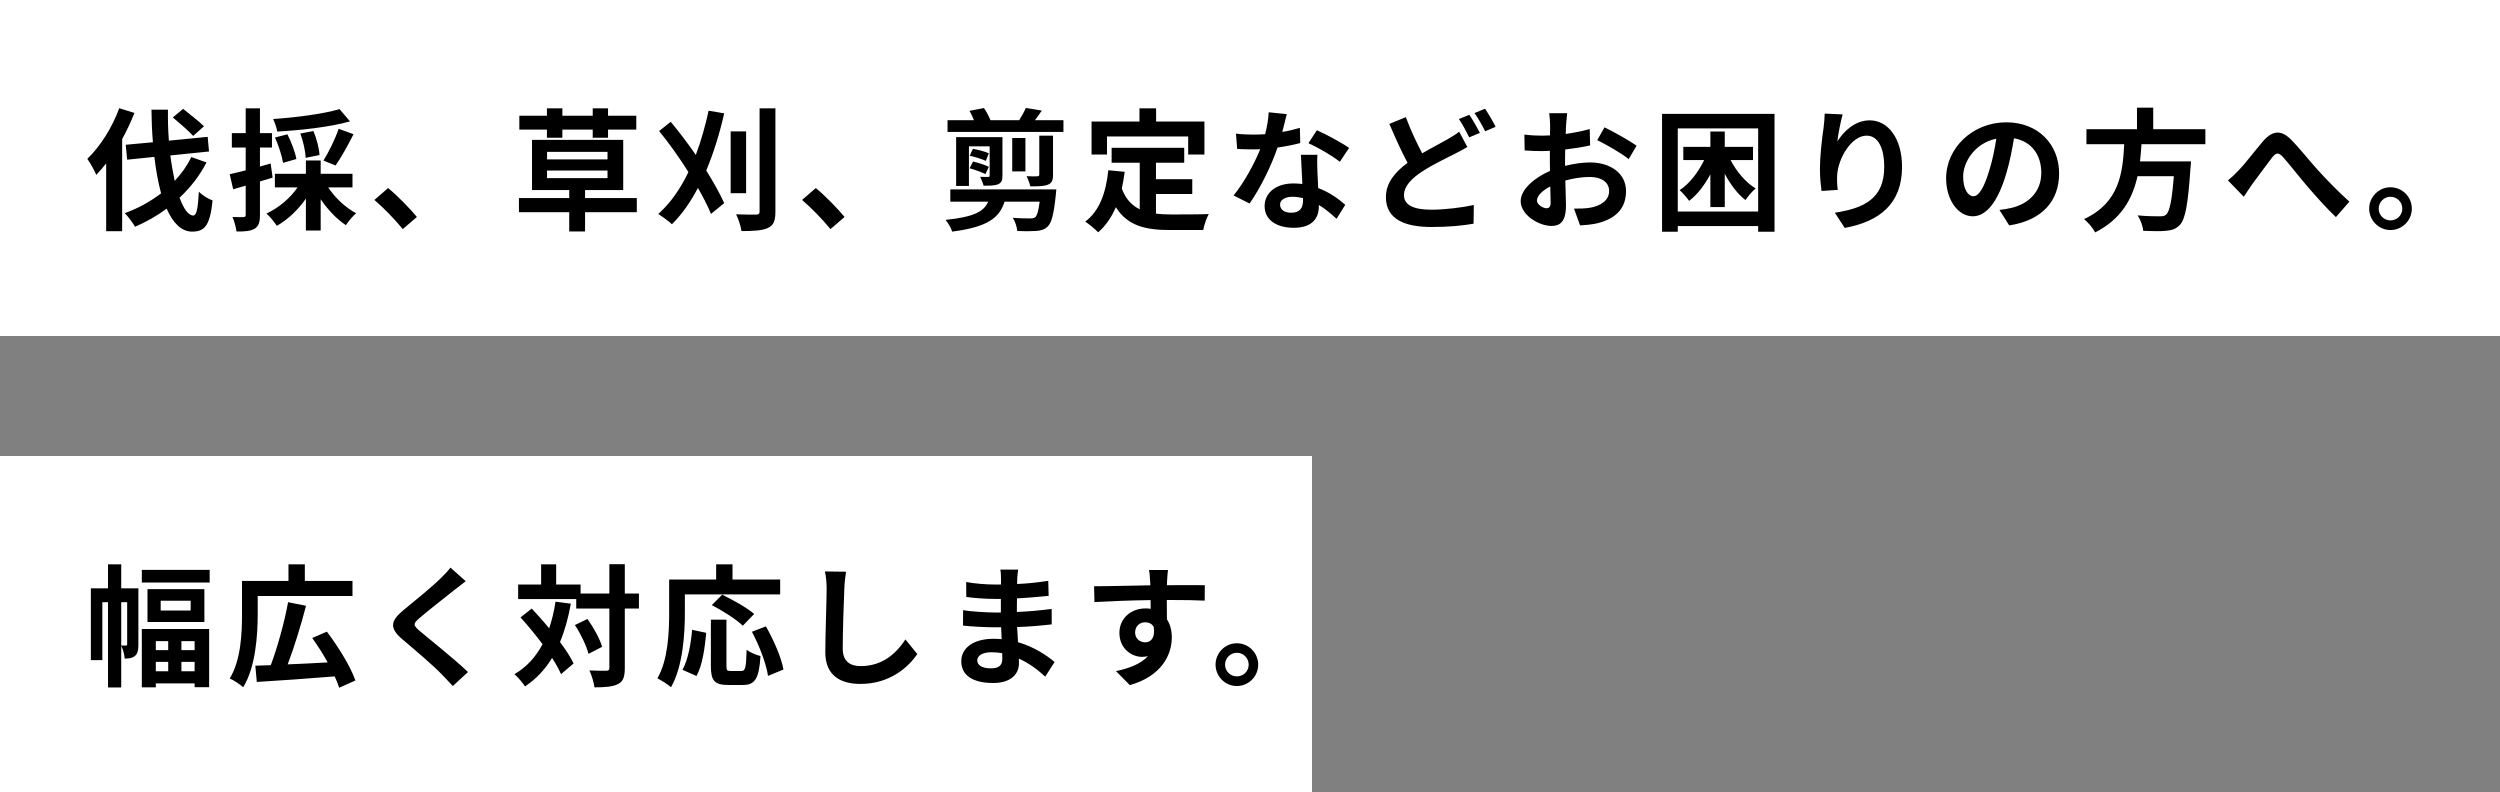
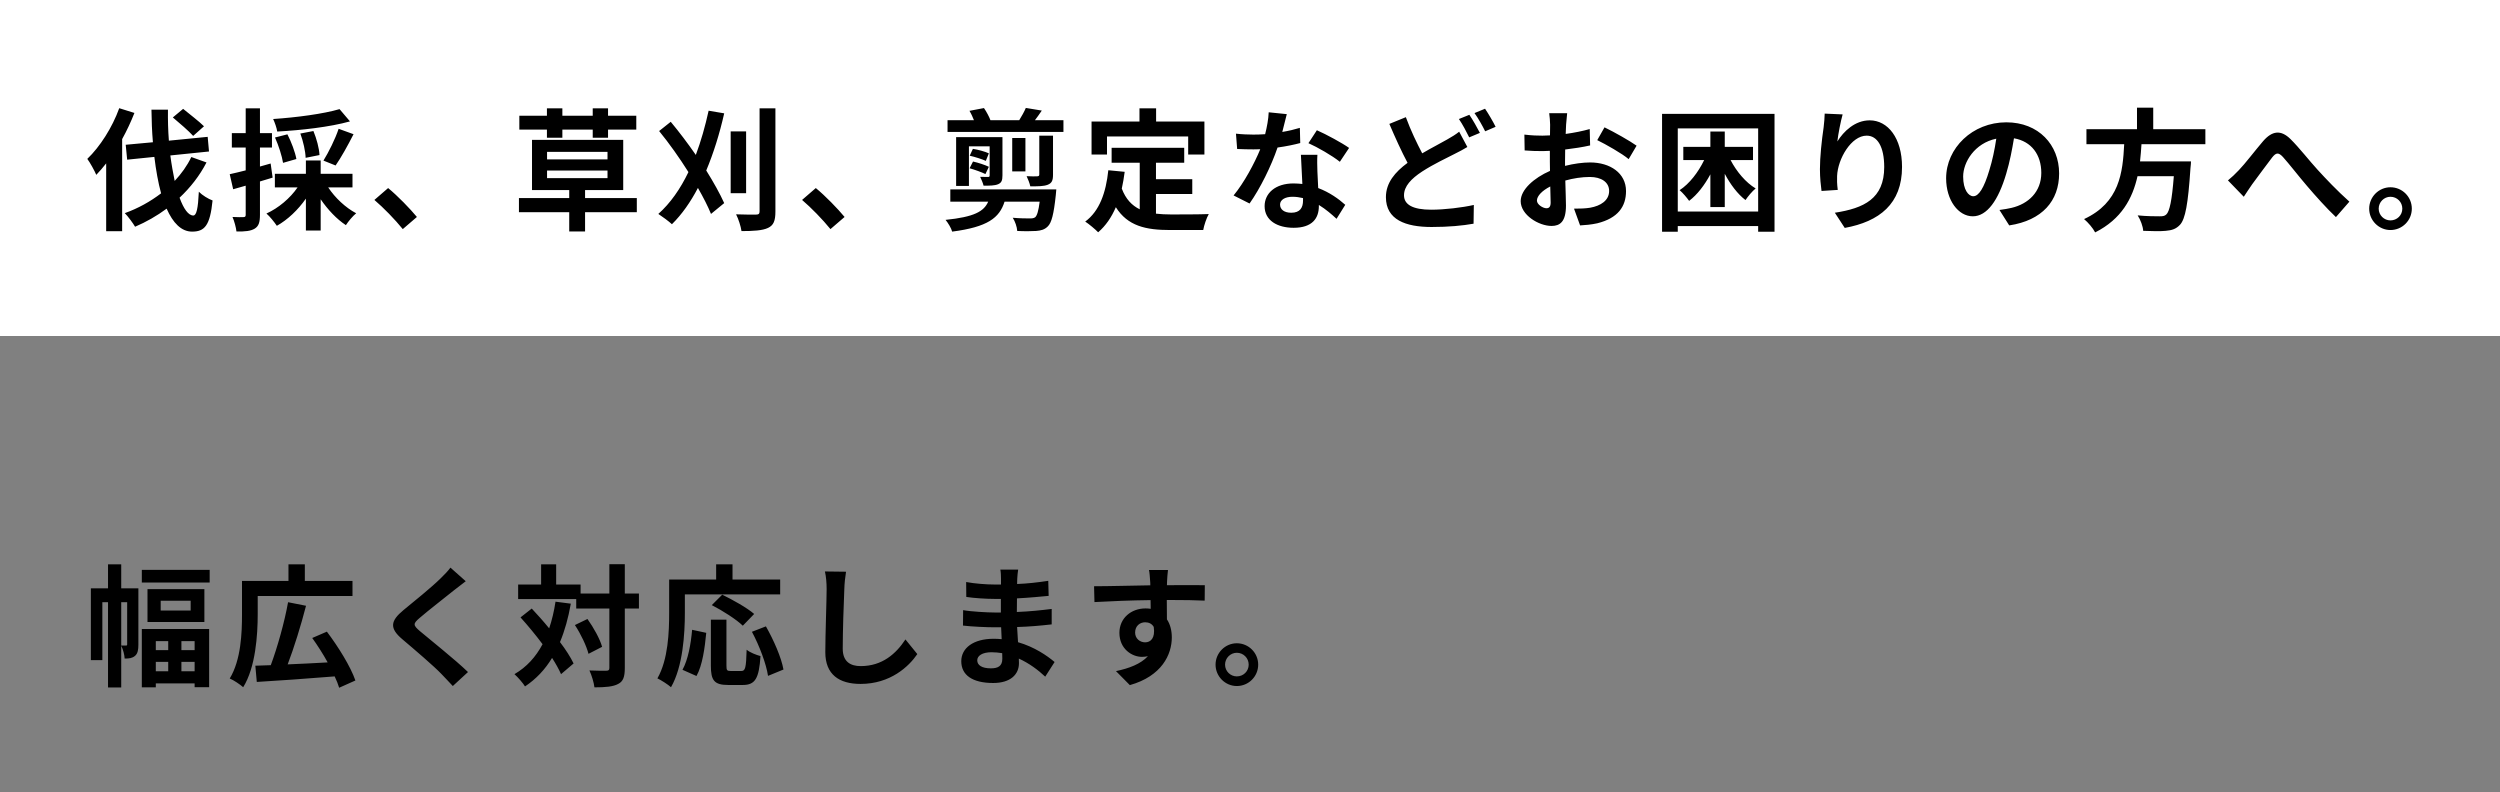
<svg xmlns="http://www.w3.org/2000/svg" width="625" height="198" viewBox="0 0 625 198" fill="none">
  <rect x="0" y="0" width="625" height="198" fill="#808080" stroke="none" />
  <rect width="625" height="84" fill="white" />
-   <rect y="114" width="328" height="84" fill="white" />
  <path d="M50.997 31.57L48.291 33.979C47.202 32.758 44.859 30.745 43.209 29.359L45.783 27.214C47.4 28.534 49.809 30.382 50.997 31.57ZM29.811 27.049L33.606 28.237C32.748 30.415 31.725 32.626 30.537 34.771V57.805H26.544V40.843C25.719 41.899 24.894 42.856 24.069 43.714C23.673 42.757 22.518 40.645 21.825 39.721C24.993 36.685 28.062 31.9 29.811 27.049ZM47.829 39.259L51.624 40.612C49.908 43.945 47.565 46.915 44.892 49.423C45.915 52.228 47.103 53.878 48.324 53.878C49.116 53.878 49.512 52.162 49.71 47.938C50.601 48.829 52.053 49.72 53.142 50.116C52.515 56.386 51.162 57.904 48.027 57.904C45.321 57.904 43.242 55.726 41.658 52.162C39.216 53.977 36.543 55.495 33.771 56.683C33.276 55.825 31.989 54.076 31.197 53.284C34.53 52.096 37.599 50.38 40.272 48.334C39.546 45.661 38.985 42.526 38.589 39.226L31.791 39.919L31.428 36.19L38.226 35.563C37.995 32.857 37.896 30.118 37.863 27.412H41.988C41.955 30.019 42.021 32.626 42.219 35.167L51.921 34.21L52.251 37.873L42.582 38.863C42.879 41.14 43.275 43.285 43.671 45.232C45.354 43.417 46.773 41.47 47.829 39.259ZM84.888 27.28L87.495 30.349C82.413 31.768 75.318 32.56 69.312 32.89C69.18 31.999 68.685 30.58 68.289 29.755C74.163 29.359 80.862 28.468 84.888 27.28ZM83.898 41.371L80.862 40.15C82.149 38.071 83.832 34.705 84.657 32.197L88.386 33.55C86.967 36.355 85.251 39.424 83.898 41.371ZM79.872 38.764L76.407 39.457C76.374 37.873 75.813 35.365 75.087 33.385L78.354 32.758C79.146 34.672 79.806 37.114 79.872 38.764ZM74.097 39.754L70.764 40.711C70.5 39.061 69.675 36.421 68.751 34.375L71.853 33.583C72.843 35.497 73.8 38.071 74.097 39.754ZM67.662 40.876L68.157 44.407C67.101 44.737 66.045 45.067 64.989 45.364V53.713C64.989 55.528 64.692 56.518 63.702 57.145C62.679 57.772 61.293 57.904 59.115 57.871C59.016 56.914 58.587 55.297 58.125 54.241C59.313 54.307 60.468 54.307 60.864 54.274C61.26 54.274 61.425 54.142 61.425 53.713V46.42C60.336 46.75 59.247 47.047 58.29 47.311L57.432 43.549C58.554 43.318 59.94 42.955 61.425 42.592V36.883H57.96V33.286H61.425V27.082H64.989V33.286H67.992V36.883H64.989V41.635L67.662 40.876ZM88.122 46.849H82.05C83.766 49.456 86.406 51.931 89.046 53.317C88.188 54.01 87.066 55.363 86.472 56.287C84.195 54.802 81.951 52.426 80.169 49.819V57.64H76.473V49.654C74.526 52.459 71.919 54.934 69.213 56.452C68.586 55.528 67.464 54.109 66.606 53.383C69.609 52.03 72.546 49.555 74.394 46.849H68.718V43.45H76.473V40.117H80.169V43.45H88.122V46.849ZM104.226 54.241L100.695 57.277C98.682 54.802 95.91 51.964 93.6 49.984L97.032 47.014C99.375 48.928 102.543 52.195 104.226 54.241ZM136.731 34.441V32.395H129.834V28.93H136.731V27.082H140.592V28.93H148.182V27.082H152.01V28.93H159.072V32.395H152.01V34.441H148.182V32.395H140.592V34.441H136.731ZM136.764 42.625V44.539H151.878V42.625H136.764ZM136.764 37.972V39.853H151.878V37.972H136.764ZM159.204 49.522V53.053H146.268V57.871H142.308V53.053H129.735V49.522H142.308V47.509H133.002V34.969H155.805V47.509H146.268V49.522H159.204ZM177.156 27.676L181.05 28.336C179.895 33.451 178.377 38.302 176.562 42.625C178.41 45.595 179.994 48.433 181.05 50.776L177.75 53.482C176.991 51.601 175.836 49.357 174.483 46.981C172.635 50.512 170.49 53.581 167.982 56.056C167.289 55.396 165.507 54.076 164.583 53.482C167.586 50.809 170.094 47.212 172.107 43.021C169.863 39.457 167.289 35.827 164.781 32.758L167.685 30.448C169.797 32.989 171.942 35.827 173.955 38.731C175.242 35.299 176.298 31.57 177.156 27.676ZM186.528 32.857V48.301H182.667V32.857H186.528ZM189.894 27.082H193.854V52.855C193.854 55.231 193.392 56.32 192.006 56.98C190.62 57.64 188.343 57.772 185.373 57.772C185.208 56.584 184.614 54.736 184.02 53.581C186.132 53.68 188.31 53.647 189.003 53.647C189.663 53.647 189.894 53.449 189.894 52.822V27.082ZM211.146 54.241L207.615 57.277C205.602 54.802 202.83 51.964 200.52 49.984L203.952 47.014C206.295 48.928 209.463 52.195 211.146 54.241ZM237.579 47.344H264.078C264.078 47.344 264.012 48.334 263.946 48.796C263.451 53.515 262.89 55.726 261.933 56.617C261.141 57.409 260.25 57.64 259.062 57.739C258.006 57.805 256.224 57.838 254.31 57.739C254.244 56.716 253.782 55.363 253.188 54.439C254.937 54.604 256.719 54.604 257.445 54.604C258.072 54.604 258.435 54.571 258.798 54.307C259.26 53.911 259.623 52.756 259.92 50.413H251.142C249.855 54.472 246.918 56.749 238.041 57.904C237.81 57.013 236.985 55.693 236.391 54.967C243.552 54.241 245.994 52.855 247.05 50.413H237.579V47.344ZM247.215 41.701L246.357 43.516C245.433 43.054 243.684 42.427 242.397 42.064L243.255 40.381C244.575 40.678 246.291 41.239 247.215 41.701ZM247.215 38.335L246.456 40.216C245.499 39.787 243.75 39.226 242.43 38.929L243.222 37.213C244.542 37.411 246.291 37.906 247.215 38.335ZM250.614 34.276V43.846C250.614 45.166 250.35 45.694 249.525 46.057C248.667 46.42 247.413 46.42 245.895 46.42C245.73 45.727 245.334 44.836 245.037 44.209C245.862 44.242 246.72 44.242 247.017 44.242C247.314 44.242 247.413 44.143 247.413 43.846V36.586H242.232V46.486H239.031V34.276H250.614ZM253.056 34.507H256.356V42.856H253.056V34.507ZM263.253 33.913V43.714C263.253 45.166 262.923 45.793 261.933 46.189C260.91 46.585 259.524 46.585 257.577 46.585C257.412 45.793 256.983 44.737 256.653 44.044C257.742 44.11 258.996 44.11 259.326 44.077C259.689 44.044 259.821 43.945 259.821 43.615V33.913H263.253ZM258.732 30.052H265.86V32.989H236.886V30.052H243.486C243.189 29.293 242.793 28.402 242.364 27.709L245.994 27.016C246.621 27.94 247.281 29.161 247.611 30.052H254.805C255.399 29.095 256.092 27.874 256.455 26.983L260.448 27.643C259.854 28.534 259.26 29.359 258.732 30.052ZM276.75 34.111V38.632H272.889V30.382H284.868V27.082H289.026V30.382H301.104V38.632H297.045V34.111H276.75ZM288.993 48.499V53.416C290.181 53.548 291.435 53.614 292.755 53.614C294.537 53.614 299.982 53.614 302.193 53.515C301.632 54.472 301.005 56.353 300.807 57.508H292.557C286.452 57.508 281.931 56.518 278.961 51.799C277.872 54.34 276.42 56.452 274.539 58.069C273.879 57.376 272.229 55.99 271.305 55.396C274.869 52.756 276.486 48.202 277.08 42.559L281.172 42.955C280.974 44.44 280.743 45.826 280.446 47.146C281.436 49.786 282.987 51.37 284.934 52.327V40.678H277.905V36.949H296.055V40.678H288.993V44.803H298.068V48.499H288.993ZM337.272 36.982L334.962 40.447C333.081 38.929 329.352 36.784 327.108 35.794L329.22 32.56C331.563 33.583 335.622 35.794 337.272 36.982ZM324.963 31.966L325.062 35.761C323.577 36.157 321.564 36.586 319.386 36.883C317.835 41.47 315.03 47.146 312.39 50.875L308.397 48.862C311.037 45.661 313.611 40.843 315.063 37.312C314.502 37.345 313.941 37.345 313.38 37.345C312.027 37.345 310.707 37.312 309.288 37.246L308.991 33.418C310.41 33.583 312.159 33.649 313.347 33.649C314.304 33.649 315.294 33.616 316.284 33.55C316.746 31.735 317.109 29.755 317.175 28.072L321.696 28.534C321.432 29.59 321.036 31.24 320.574 32.989C322.158 32.725 323.676 32.362 324.963 31.966ZM325.755 50.149V49.522C324.897 49.324 324.039 49.192 323.115 49.192C321.234 49.192 320.013 49.984 320.013 51.139C320.013 52.36 321.036 53.185 322.818 53.185C325.029 53.185 325.755 51.898 325.755 50.149ZM325.227 38.698H329.352C329.253 40.084 329.319 41.437 329.352 42.889C329.385 43.813 329.451 45.397 329.55 47.014C332.355 48.07 334.665 49.72 336.315 51.205L334.137 54.703C332.982 53.647 331.497 52.327 329.715 51.238V51.535C329.715 54.571 328.065 56.947 323.412 56.947C319.353 56.947 316.152 55.132 316.152 51.535C316.152 48.334 318.825 45.859 323.379 45.859C324.138 45.859 324.897 45.925 325.59 45.991C325.491 43.549 325.326 40.678 325.227 38.698ZM364.794 32.923L366.84 36.751C365.85 37.345 364.827 37.906 363.606 38.5C361.593 39.556 358.524 40.942 355.521 42.889C352.815 44.671 351 46.552 351 48.829C351 51.172 353.244 52.426 357.798 52.426C361.131 52.426 365.553 51.898 368.457 51.238L368.391 55.924C365.619 56.419 362.154 56.749 357.897 56.749C351.396 56.749 346.479 54.934 346.479 49.291C346.479 45.694 348.756 43.021 351.891 40.711C350.406 37.939 348.822 34.441 347.337 30.976L351.462 29.293C352.716 32.692 354.234 35.827 355.554 38.335C357.963 36.916 360.273 35.761 361.791 34.87C363.012 34.177 363.936 33.616 364.794 32.923ZM364.728 29.755L367.335 28.699C368.16 29.887 369.348 31.999 369.975 33.22L367.302 34.342C366.642 32.989 365.619 31.042 364.728 29.755ZM368.622 28.27L371.262 27.181C372.12 28.435 373.341 30.547 373.902 31.702L371.295 32.824C370.602 31.438 369.546 29.524 368.622 28.27ZM386.607 52.063C387.201 52.063 387.663 51.766 387.663 50.644C387.663 49.819 387.63 48.334 387.564 46.618C385.551 47.641 384.231 48.994 384.231 50.149C384.231 51.139 385.749 52.063 386.607 52.063ZM391.26 40.315V41.47C393.471 40.909 395.715 40.612 397.53 40.612C402.546 40.612 406.506 43.285 406.506 47.773C406.506 51.634 404.493 54.538 399.312 55.825C397.794 56.155 396.309 56.287 395.022 56.353L393.504 52.162C394.989 52.162 396.375 52.129 397.53 51.931C400.17 51.469 402.282 50.116 402.282 47.74C402.282 45.529 400.302 44.242 397.464 44.242C395.451 44.242 393.339 44.572 391.326 45.133C391.392 47.74 391.491 50.248 391.491 51.37C391.491 55.429 390.006 56.485 387.894 56.485C384.693 56.485 380.172 53.746 380.172 50.281C380.172 47.41 383.505 44.473 387.498 42.724C387.465 41.965 387.465 41.206 387.465 40.447V37.708C386.838 37.741 386.244 37.774 385.716 37.774C384.231 37.774 382.581 37.741 381.162 37.609L381.096 33.649C383.01 33.88 384.429 33.913 385.617 33.913C386.211 33.913 386.838 33.88 387.498 33.847C387.531 32.692 387.531 31.735 387.531 31.174C387.531 30.481 387.399 28.897 387.3 28.303H391.788C391.722 28.897 391.59 30.316 391.524 31.141C391.491 31.867 391.458 32.659 391.425 33.484C393.57 33.187 395.715 32.758 397.431 32.263L397.53 36.355C395.682 36.784 393.438 37.114 391.293 37.378C391.26 38.368 391.26 39.358 391.26 40.315ZM399.312 35.035L401.127 31.834C403.635 33.055 407.43 35.2 409.146 36.421L407.166 39.787C405.615 38.434 401.358 36.025 399.312 35.035ZM438.252 40.018H432.642C434.16 42.922 436.437 45.628 438.912 47.113C438.087 47.773 436.965 49.126 436.371 50.017C434.391 48.499 432.609 46.123 431.19 43.45V51.766H427.593V43.582C426.141 46.288 424.326 48.664 422.28 50.215C421.719 49.423 420.663 48.169 419.904 47.542C422.346 45.958 424.557 43.087 426.042 40.018H420.828V36.718H427.593V32.89H431.19V36.718H438.252V40.018ZM419.442 52.888H439.539V32.098H419.442V52.888ZM415.515 28.468H443.631V57.937H439.539V56.518H419.442V57.937H415.515V28.468ZM456.171 28.402L460.659 28.6C460.197 30.217 459.537 33.55 459.339 35.365C460.89 32.857 463.728 30.085 467.424 30.085C471.978 30.085 475.509 34.54 475.509 41.734C475.509 50.974 469.833 55.396 461.187 56.98L458.712 53.185C465.972 52.063 471.054 49.687 471.054 41.767C471.054 36.718 469.371 33.913 466.665 33.913C462.804 33.913 459.438 39.721 459.273 44.011C459.24 44.902 459.24 45.958 459.438 47.476L455.379 47.74C455.214 46.486 454.983 44.473 454.983 42.295C454.983 39.259 455.412 35.2 455.907 31.834C456.072 30.646 456.138 29.326 456.171 28.402ZM493.329 49.06C494.682 49.06 496.002 47.014 497.322 42.592C498.081 40.183 498.675 37.378 499.071 34.672C493.659 35.794 490.788 40.546 490.788 44.143C490.788 47.443 492.108 49.06 493.329 49.06ZM502.305 56.353L499.863 52.492C501.117 52.327 502.041 52.162 502.899 51.964C507.09 50.974 510.324 47.971 510.324 43.219C510.324 38.698 507.882 35.332 503.493 34.573C503.031 37.345 502.47 40.381 501.546 43.45C499.599 50.05 496.761 54.076 493.197 54.076C489.6 54.076 486.531 50.083 486.531 44.572C486.531 37.048 493.098 30.58 501.579 30.58C509.664 30.58 514.779 36.223 514.779 43.351C514.779 50.215 510.555 55.099 502.305 56.353ZM551.343 36.058H535.371C535.272 37.477 535.173 38.929 535.008 40.348H547.746C547.746 40.348 547.713 41.536 547.614 42.064C547.02 51.04 546.327 54.736 545.007 56.188C544.017 57.244 542.994 57.574 541.443 57.706C540.222 57.838 538.011 57.805 535.8 57.706C535.734 56.584 535.14 54.967 534.414 53.845C536.691 54.076 539.001 54.076 539.958 54.076C540.684 54.076 541.146 54.01 541.542 53.647C542.4 52.921 542.994 50.05 543.456 44.044H534.381C533.127 49.621 530.388 54.769 523.788 58.102C523.227 57.013 522.039 55.627 521.016 54.769C529.926 50.644 530.685 43.12 531.048 36.058H521.61V32.296H534.249V26.917H538.308V32.296H551.343V36.058ZM556.986 45.1C557.943 44.308 558.735 43.582 559.725 42.526C561.243 40.975 563.784 37.609 565.797 35.266C568.074 32.659 570.219 32.428 572.595 34.738C574.806 36.916 577.413 40.282 579.36 42.394C581.439 44.671 584.211 47.608 587.346 50.413L583.98 54.274C581.637 52.063 578.832 48.928 576.753 46.486C574.707 44.11 572.298 40.975 570.747 39.259C569.592 38.005 568.998 38.17 568.041 39.358C566.754 41.008 564.411 44.242 563.025 46.09C562.266 47.146 561.54 48.334 560.946 49.192L556.986 45.1ZM597.609 46.816C600.579 46.816 602.955 49.225 602.955 52.162C602.955 55.099 600.579 57.508 597.609 57.508C594.705 57.508 592.296 55.099 592.296 52.162C592.296 49.225 594.705 46.816 597.609 46.816ZM597.609 55.099C599.259 55.099 600.579 53.812 600.579 52.162C600.579 50.512 599.259 49.192 597.609 49.192C596.025 49.192 594.672 50.512 594.672 52.162C594.672 53.812 596.025 55.099 597.609 55.099Z" fill="black" />
  <path d="M30.306 161.377H31.56C31.725 161.377 31.791 161.311 31.791 161.047V150.553H30.306V161.377ZM34.596 147.088V161.146C34.596 162.367 34.464 163.357 33.771 163.951C33.078 164.545 32.319 164.644 31.164 164.644C31.131 163.753 30.768 162.334 30.306 161.443V171.871H27.006V150.553H25.587V165.04H22.716V147.088H27.006V141.082H30.306V147.088H34.596ZM42.054 160.288H38.952V162.532H42.054V160.288ZM48.654 162.532V160.288H45.354V162.532H48.654ZM45.354 167.812H48.654V165.469H45.354V167.812ZM38.952 167.812H42.054V165.469H38.952V167.812ZM35.454 171.838V157.252H52.284V171.805H48.654V170.848H38.952V171.838H35.454ZM47.664 152.632V150.19H40.173V152.632H47.664ZM36.873 147.286H51.096V155.503H36.873V147.286ZM35.454 142.468H52.416V145.636H35.454V142.468ZM64.428 149.002V153.556C64.428 158.77 63.9 166.822 60.798 171.805C60.072 171.145 58.356 169.99 57.432 169.627C60.27 164.974 60.501 158.209 60.501 153.556V145.24H72.117V141.082H76.209V145.24H88.122V149.002H64.428ZM88.848 170.122L84.789 171.937C84.525 171.079 84.162 170.122 83.667 169.099C76.704 169.66 69.312 170.188 64.197 170.485L63.834 166.426C64.989 166.393 66.276 166.327 67.695 166.294C69.345 161.872 71.127 155.536 72.018 150.553L76.506 151.444C75.219 156.427 73.503 161.938 71.919 166.096C75.054 165.964 78.519 165.799 81.918 165.601C80.763 163.489 79.377 161.344 78.057 159.496L81.72 157.912C84.558 161.674 87.66 166.657 88.848 170.122ZM112.608 141.907L116.436 145.306C115.413 146.065 114.324 146.923 113.565 147.517C111.453 149.233 107.13 152.566 104.952 154.447C103.203 155.932 103.236 156.295 105.018 157.813C107.46 159.892 113.763 164.875 116.997 168.01L113.202 171.508C112.278 170.485 111.255 169.462 110.331 168.472C108.549 166.591 103.566 162.334 100.563 159.793C97.329 157.054 97.593 155.239 100.86 152.533C103.401 150.454 107.889 146.824 110.1 144.646C111.024 143.755 112.08 142.666 112.608 141.907ZM138.876 150.421L142.704 150.916C142.077 154.48 141.186 157.681 139.998 160.519C141.45 162.433 142.638 164.281 143.397 165.865L140.262 168.538C139.734 167.35 138.975 165.964 138.018 164.479C136.269 167.383 134.025 169.759 131.253 171.607C130.791 170.815 129.438 169.264 128.613 168.538C131.682 166.756 133.959 164.215 135.642 161.047C133.893 158.704 131.946 156.361 130.131 154.348L132.936 152.137C134.355 153.655 135.873 155.338 137.292 157.087C137.985 155.041 138.513 152.83 138.876 150.421ZM143.727 156.262L146.862 154.744C148.413 156.922 149.997 159.76 150.525 161.707L147.126 163.456C146.631 161.509 145.212 158.506 143.727 156.262ZM159.732 148.375V152.137H156.201V166.987C156.201 169.198 155.805 170.353 154.551 170.98C153.297 171.673 151.35 171.838 148.611 171.838C148.479 170.683 147.918 168.802 147.357 167.614C149.205 167.713 150.987 167.68 151.548 167.68C152.142 167.68 152.34 167.515 152.34 166.987V152.137H144.057V149.761H129.537V146.131H135.279V141.082H139.041V146.131H145.146V148.375H152.34V141.049H156.201V148.375H159.732ZM171.216 148.606V153.193C171.216 158.506 170.721 166.657 167.751 171.805C167.025 171.145 165.276 170.023 164.352 169.594C167.058 164.875 167.289 157.945 167.289 153.193V144.877H179.037V141.082H183.129V144.877H195.042V148.606H171.216ZM188.541 153.49L185.703 156.427C184.119 154.876 180.654 152.665 177.948 151.279L180.555 148.672C183.195 149.959 186.759 151.939 188.541 153.49ZM174.12 169L170.622 167.449C172.008 164.941 172.701 161.113 173.031 157.45L176.562 158.209C176.199 162.004 175.605 166.36 174.12 169ZM182.667 167.746H185.34C186.33 167.746 186.528 166.987 186.66 162.433C187.485 163.126 189.102 163.753 190.125 164.017C189.762 169.66 188.772 171.244 185.703 171.244H182.04C178.542 171.244 177.717 170.089 177.717 166.426V154.909H181.611V166.393C181.611 167.581 181.743 167.746 182.667 167.746ZM187.98 157.945L191.478 156.592C193.425 160.024 195.339 164.38 195.867 167.383L192.006 168.967C191.577 166.03 189.861 161.443 187.98 157.945ZM206.229 142.864L211.509 142.93C211.278 144.316 211.113 145.966 211.08 147.286C210.915 150.784 210.684 158.11 210.684 162.169C210.684 165.469 212.664 166.525 215.172 166.525C220.584 166.525 224.016 163.423 226.359 159.859L229.329 163.522C227.217 166.624 222.597 170.98 215.139 170.98C209.793 170.98 206.328 168.637 206.328 163.06C206.328 158.671 206.658 150.091 206.658 147.286C206.658 145.735 206.526 144.151 206.229 142.864ZM250.581 164.677C250.581 164.314 250.581 163.852 250.548 163.291C249.69 163.159 248.799 163.06 247.875 163.06C245.565 163.06 244.311 163.951 244.311 165.073C244.311 166.294 245.466 167.086 247.71 167.086C249.459 167.086 250.581 166.558 250.581 164.677ZM263.649 165.502L261.306 169.165C259.557 167.515 257.313 165.832 254.706 164.644C254.739 165.073 254.739 165.469 254.739 165.799C254.739 168.604 252.627 170.749 248.304 170.749C243.09 170.749 240.318 168.769 240.318 165.304C240.318 162.004 243.354 159.694 248.403 159.694C249.096 159.694 249.756 159.727 250.416 159.793C250.35 158.803 250.317 157.78 250.284 156.823H248.601C246.687 156.823 242.925 156.658 240.747 156.394L240.78 152.533C242.661 152.896 246.918 153.127 248.667 153.127H250.218V149.728H248.667C246.588 149.728 243.453 149.53 241.572 149.233L241.539 145.504C243.585 145.9 246.621 146.131 248.634 146.131H250.251V144.646C250.251 144.052 250.218 143.029 250.086 142.402H254.541C254.442 143.062 254.343 143.887 254.31 144.712L254.277 145.999C256.818 145.9 259.227 145.636 262.065 145.207L262.164 148.969C260.019 149.167 257.379 149.431 254.244 149.596L254.211 152.995C257.511 152.863 260.25 152.566 262.923 152.236V156.097C259.986 156.427 257.445 156.658 254.277 156.757C254.343 157.978 254.409 159.298 254.508 160.552C258.633 161.74 261.768 163.918 263.649 165.502ZM283.779 158.143C283.779 159.661 285 160.585 286.287 160.585C287.64 160.585 288.861 159.562 288.432 156.724C287.97 155.932 287.211 155.569 286.287 155.569C285.033 155.569 283.779 156.427 283.779 158.143ZM301.203 146.296L301.17 150.157C299.19 150.058 296.121 149.992 291.699 149.992C291.732 151.642 291.732 153.424 291.732 154.843C292.557 156.064 292.953 157.648 292.953 159.364C292.953 163.621 290.445 169.033 282.459 171.277L278.994 167.779C282.294 167.086 285.165 165.997 286.98 164.05C286.518 164.149 286.023 164.215 285.495 164.215C282.954 164.215 279.852 162.202 279.852 158.209C279.852 154.513 282.822 152.104 286.386 152.104C286.848 152.104 287.277 152.137 287.673 152.203L287.64 150.025C282.69 150.091 277.641 150.289 273.615 150.52L273.516 146.56C277.245 146.56 283.185 146.395 287.574 146.329C287.574 145.933 287.574 145.57 287.541 145.339C287.475 144.283 287.376 143.029 287.244 142.501H291.996C291.897 143.029 291.798 144.778 291.765 145.306C291.765 145.57 291.732 145.9 291.732 146.296C295.032 146.296 299.487 146.263 301.203 146.296ZM309.202 160.816C312.172 160.816 314.548 163.225 314.548 166.162C314.548 169.099 312.172 171.508 309.202 171.508C306.298 171.508 303.889 169.099 303.889 166.162C303.889 163.225 306.298 160.816 309.202 160.816ZM309.202 169.099C310.852 169.099 312.172 167.812 312.172 166.162C312.172 164.512 310.852 163.192 309.202 163.192C307.618 163.192 306.265 164.512 306.265 166.162C306.265 167.812 307.618 169.099 309.202 169.099Z" fill="black" />
</svg>